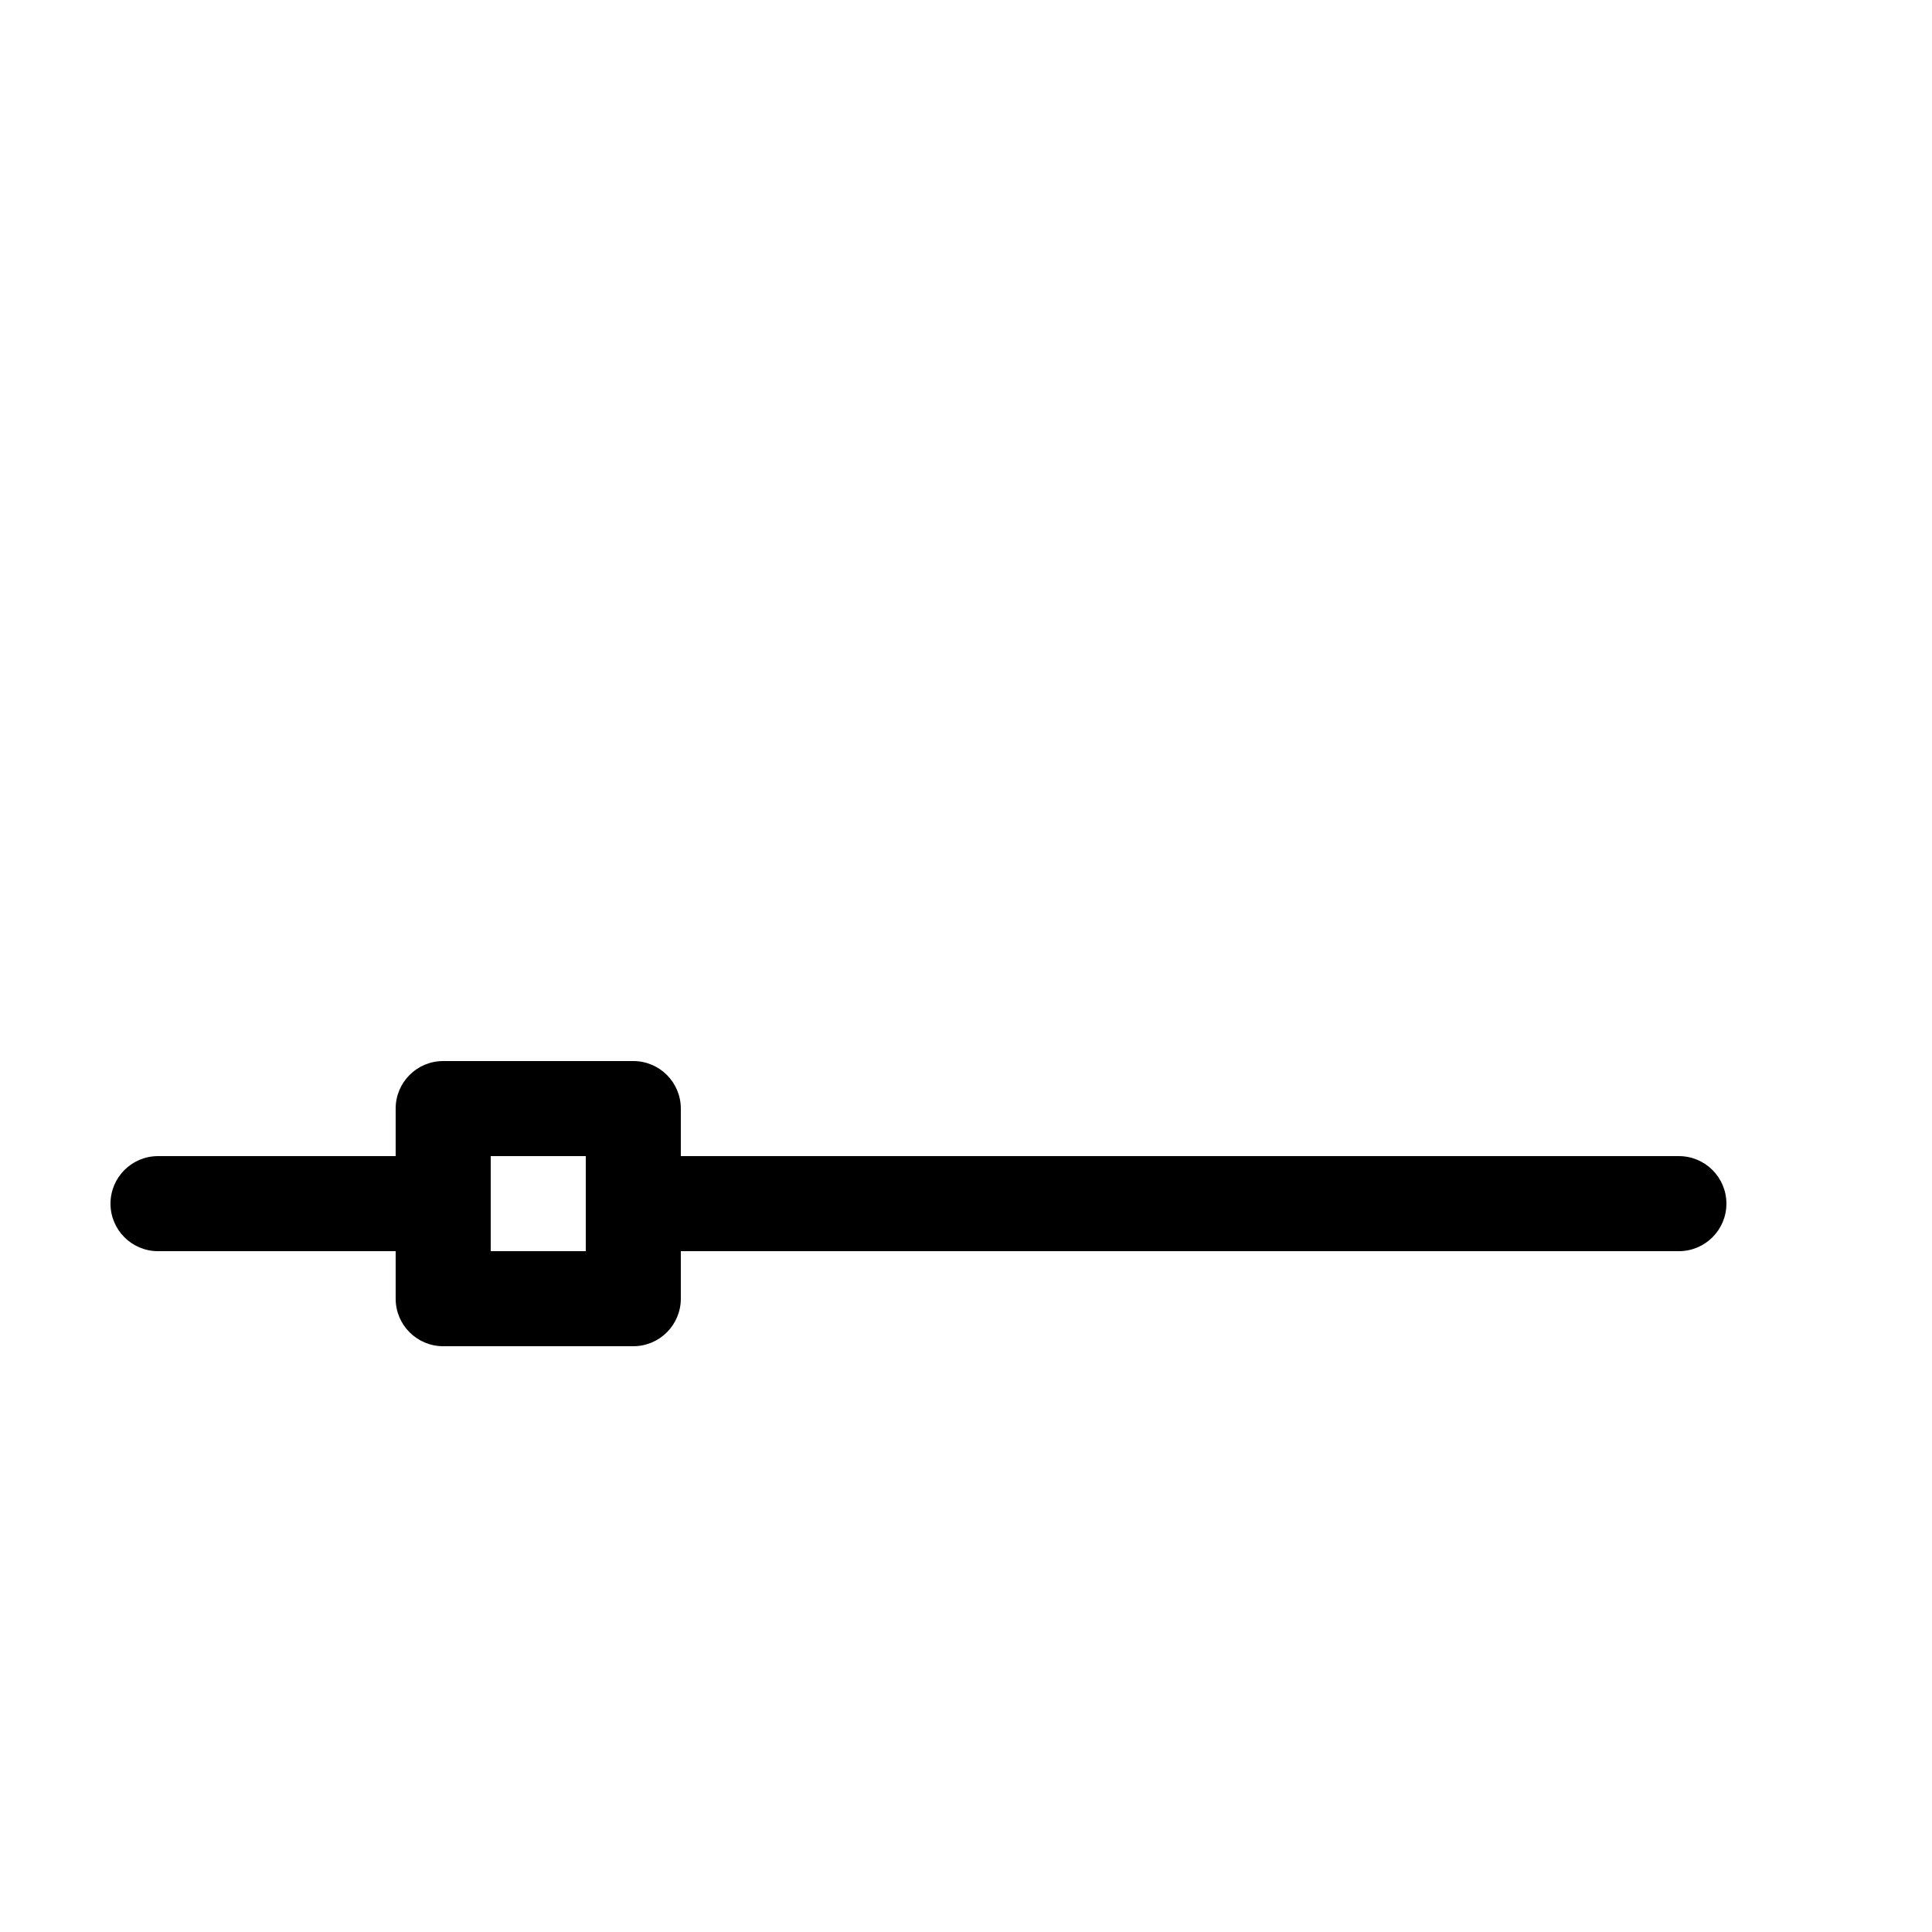
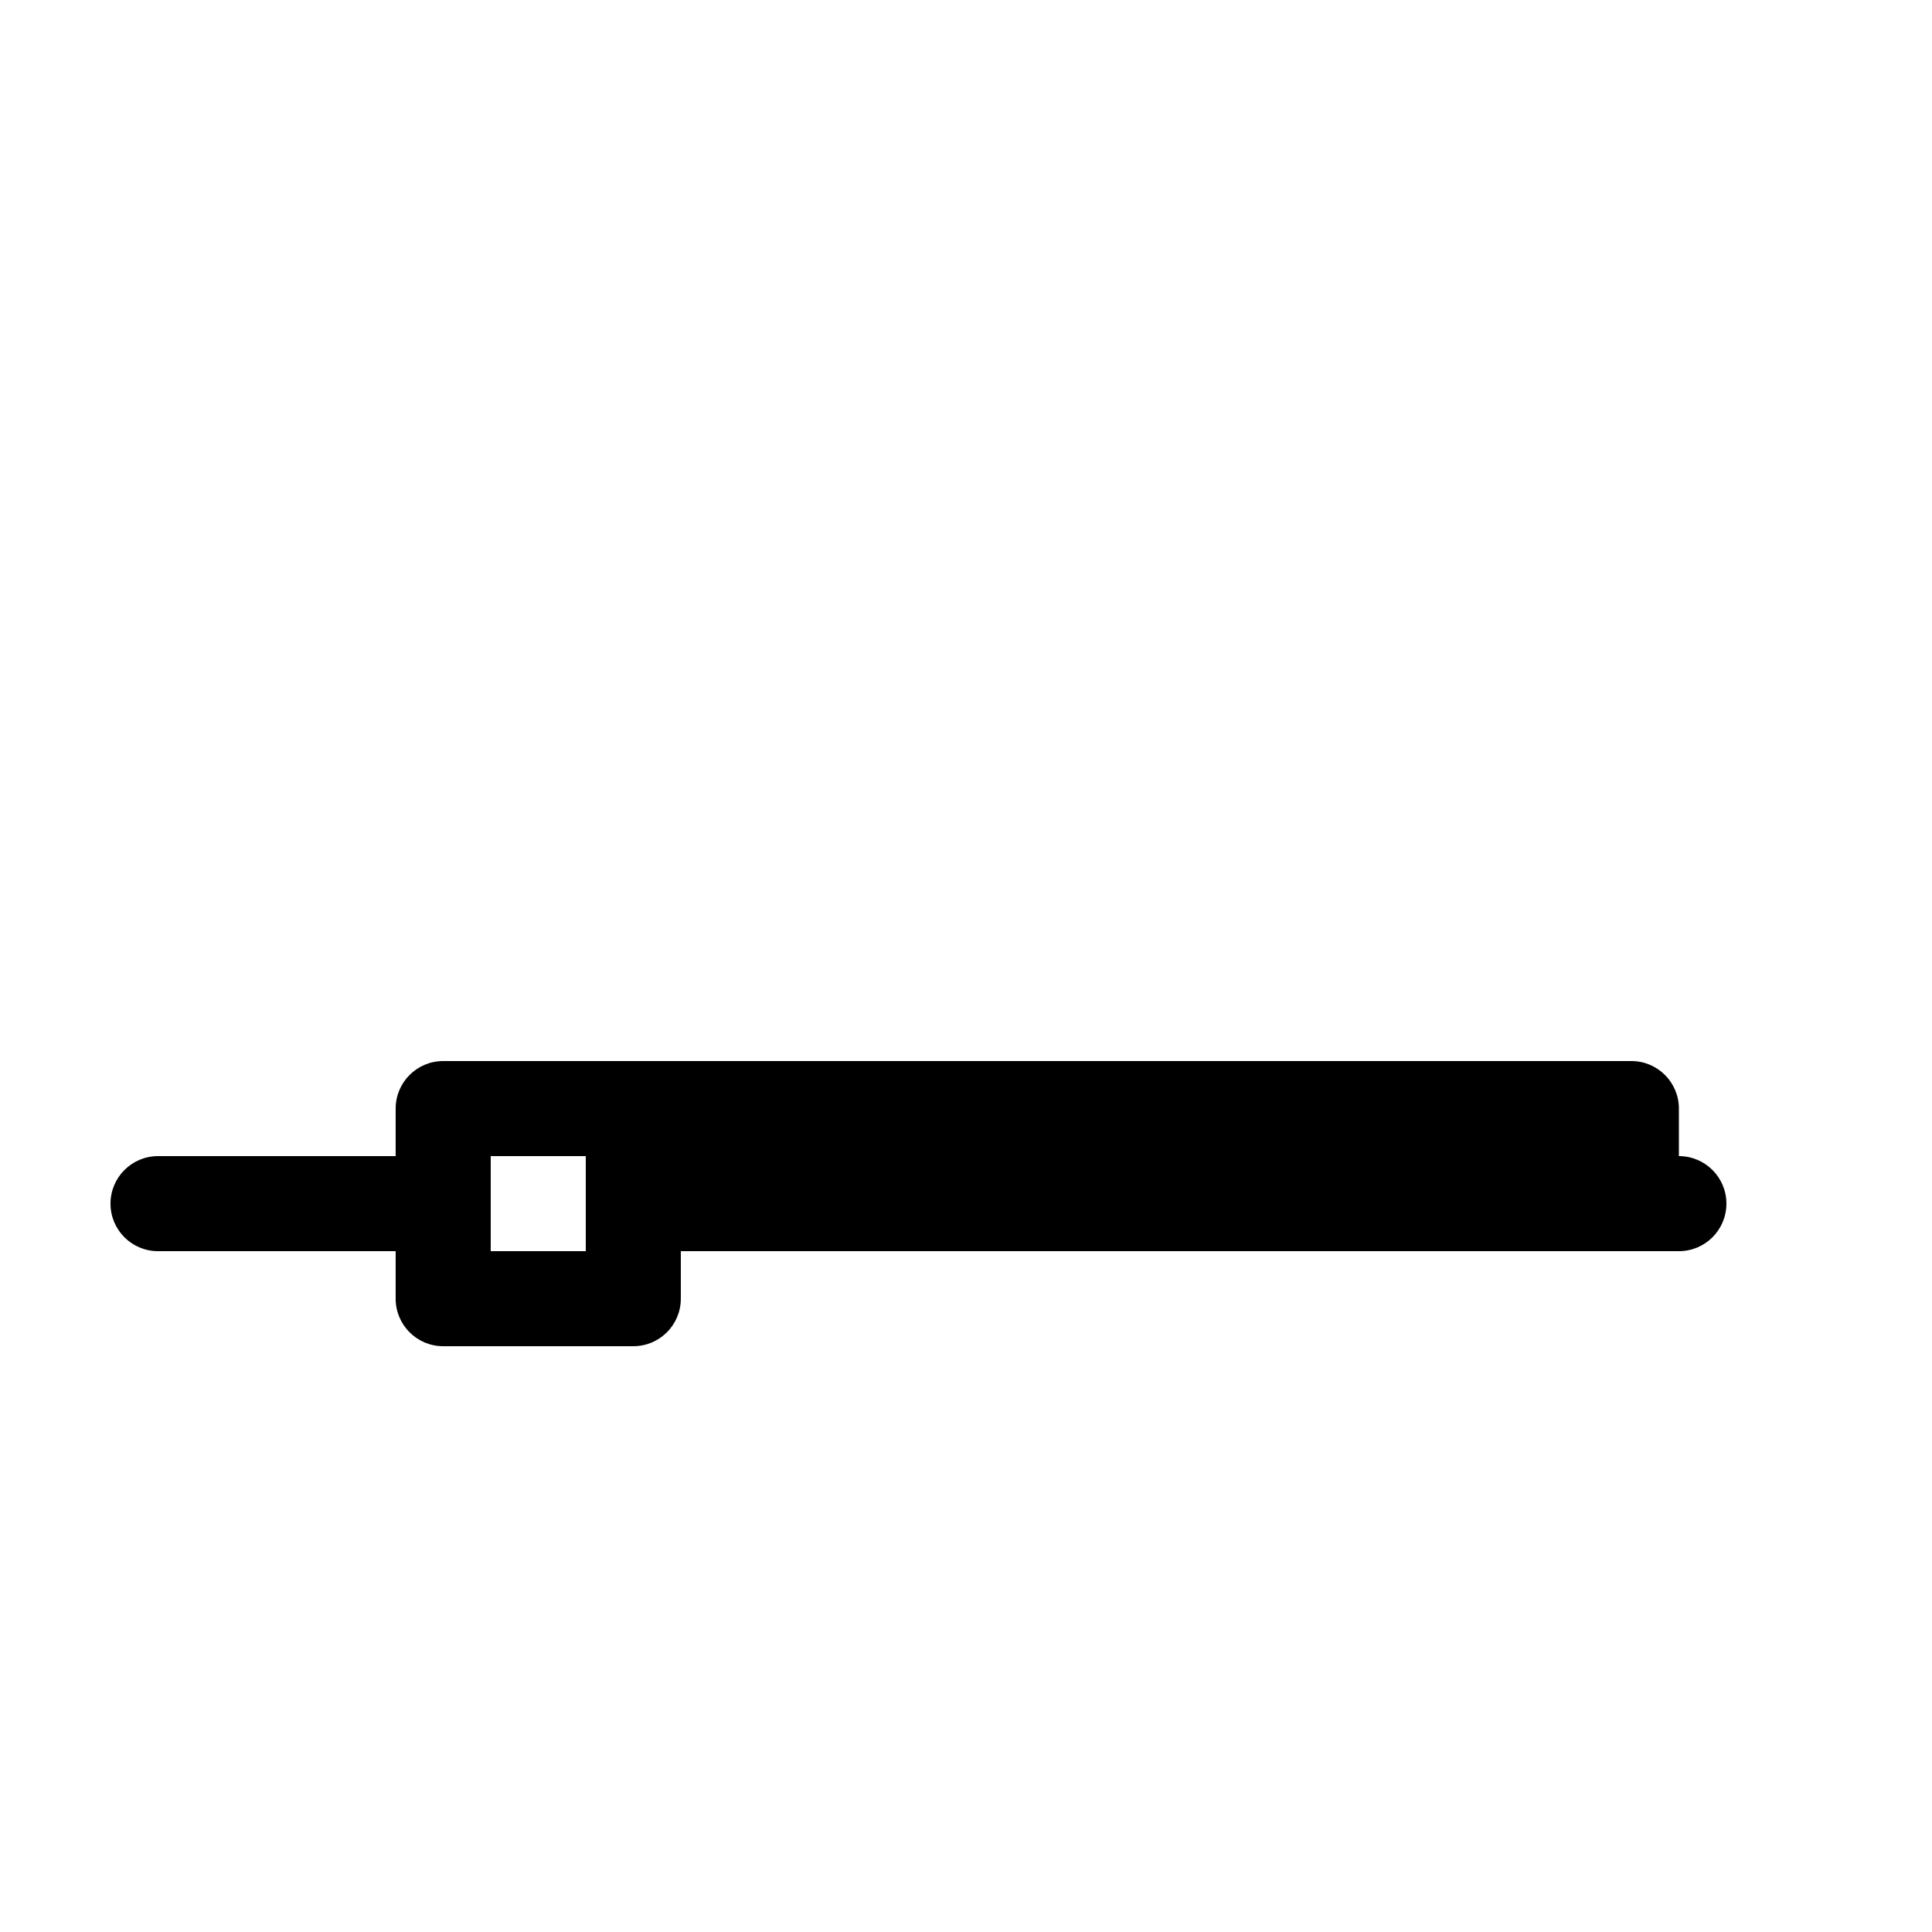
<svg xmlns="http://www.w3.org/2000/svg" fill="#000000" width="800px" height="800px" version="1.1" viewBox="144 144 512 512">
-   <path d="m311.83 425.19h-50.383c-6.957 0-12.594 5.637-12.594 12.594v12.598h-62.977c-6.957 0-12.594 5.637-12.594 12.598 0 6.957 5.637 12.594 12.594 12.594h62.977v12.594c0 6.957 5.637 12.594 12.594 12.594h50.383c6.957 0 12.594-5.637 12.594-12.594v-12.594h264.5c6.957 0 12.594-5.637 12.594-12.594 0.004-6.961-5.637-12.598-12.594-12.598h-264.5v-12.594c0-6.957-5.637-12.598-12.594-12.598zm-12.594 50.383h-25.191v-25.191h25.191z" />
+   <path d="m311.83 425.19h-50.383c-6.957 0-12.594 5.637-12.594 12.594v12.598h-62.977c-6.957 0-12.594 5.637-12.594 12.598 0 6.957 5.637 12.594 12.594 12.594h62.977v12.594c0 6.957 5.637 12.594 12.594 12.594h50.383c6.957 0 12.594-5.637 12.594-12.594v-12.594h264.5c6.957 0 12.594-5.637 12.594-12.594 0.004-6.961-5.637-12.598-12.594-12.598v-12.594c0-6.957-5.637-12.598-12.594-12.598zm-12.594 50.383h-25.191v-25.191h25.191z" />
</svg>